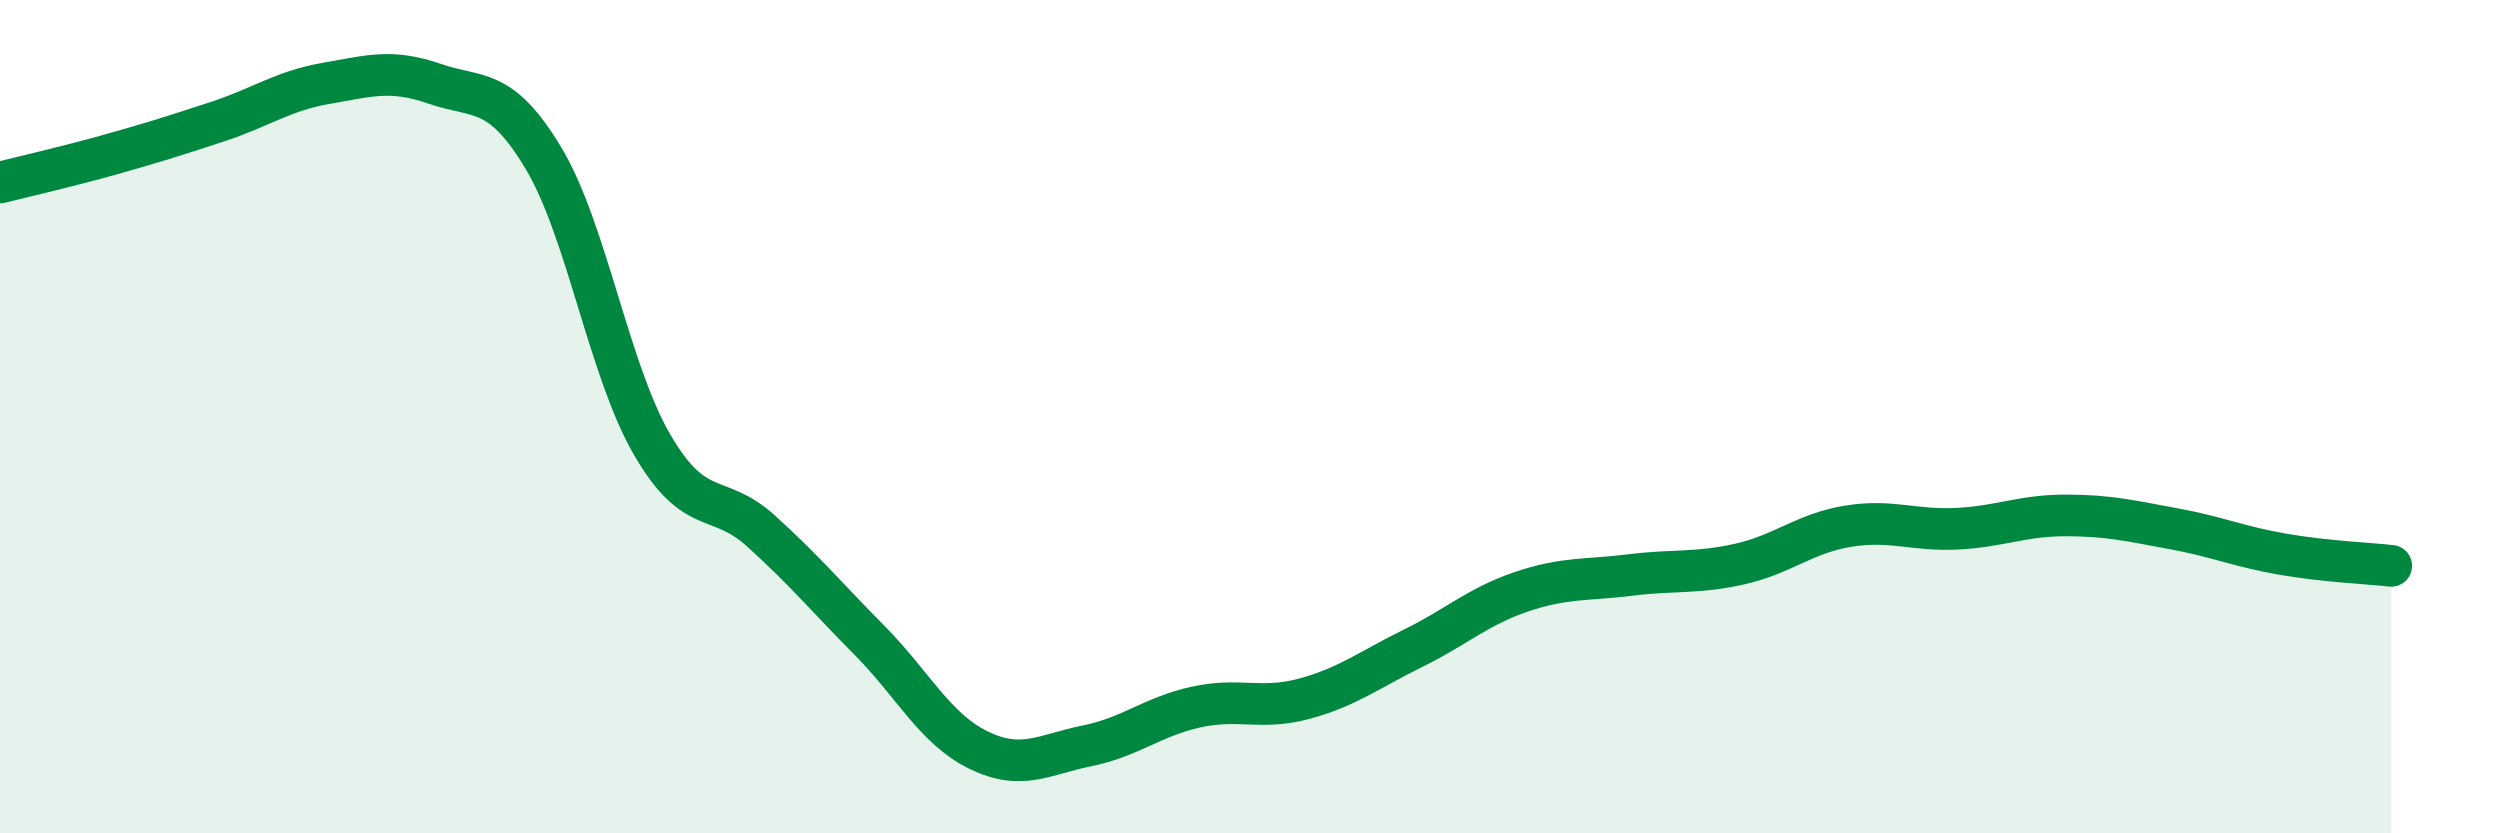
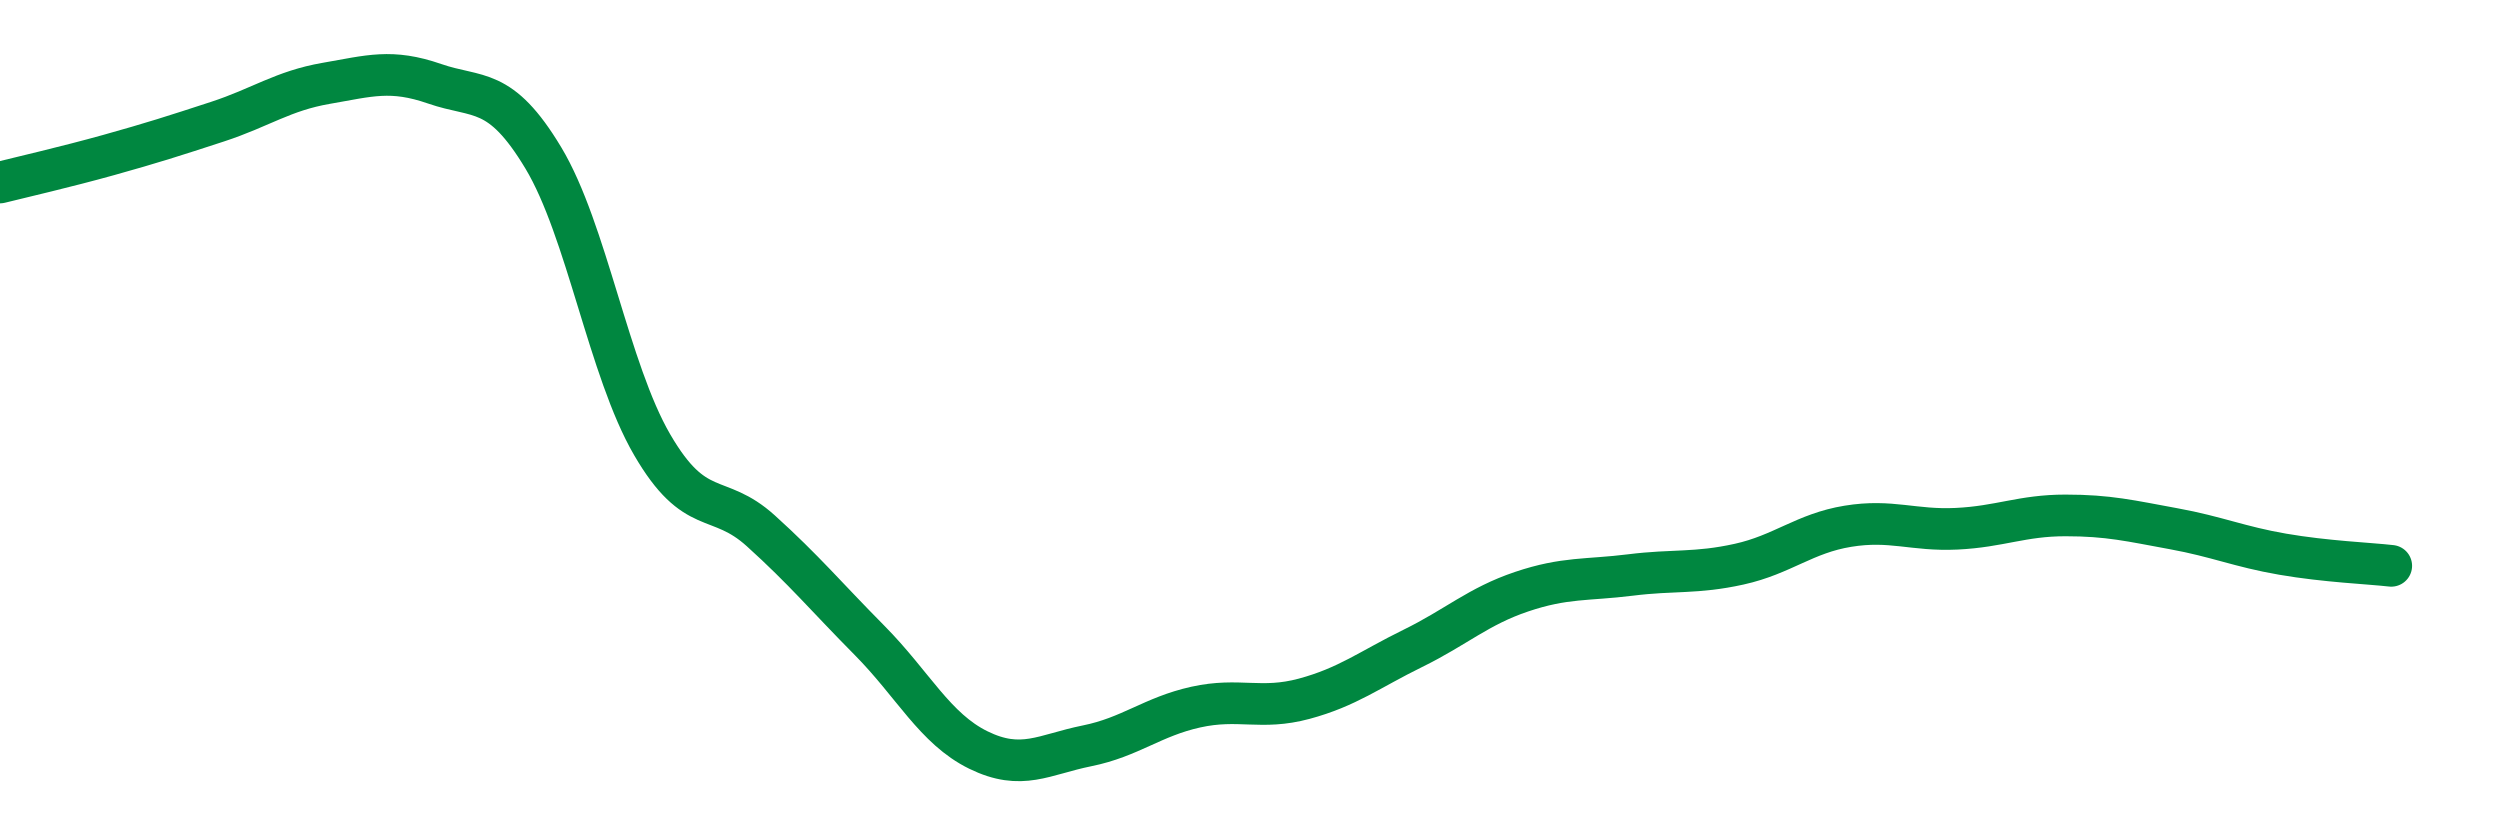
<svg xmlns="http://www.w3.org/2000/svg" width="60" height="20" viewBox="0 0 60 20">
-   <path d="M 0,4.38 C 0.52,4.25 1.57,4.01 2.61,3.72 C 3.65,3.43 4.18,3.26 5.22,2.92 C 6.26,2.58 6.79,2.18 7.83,2 C 8.87,1.82 9.39,1.65 10.43,2.01 C 11.47,2.37 12,2.06 13.04,3.79 C 14.08,5.52 14.61,8.88 15.65,10.67 C 16.69,12.46 17.22,11.8 18.26,12.74 C 19.3,13.68 19.83,14.32 20.87,15.37 C 21.91,16.42 22.44,17.49 23.48,18 C 24.52,18.51 25.05,18.11 26.09,17.9 C 27.13,17.69 27.66,17.2 28.7,16.97 C 29.74,16.74 30.26,17.05 31.3,16.77 C 32.34,16.49 32.87,16.07 33.91,15.56 C 34.95,15.05 35.48,14.55 36.52,14.2 C 37.56,13.85 38.09,13.93 39.13,13.8 C 40.17,13.67 40.7,13.77 41.74,13.54 C 42.78,13.31 43.31,12.8 44.35,12.63 C 45.39,12.46 45.92,12.74 46.96,12.69 C 48,12.64 48.53,12.37 49.57,12.37 C 50.61,12.37 51.13,12.5 52.17,12.69 C 53.21,12.88 53.74,13.12 54.78,13.3 C 55.82,13.48 56.87,13.52 57.39,13.58L57.39 20L0 20Z" fill="#008740" opacity="0.1" stroke-linecap="round" stroke-linejoin="round" />
  <path d="M 0,4.38 C 0.52,4.25 1.57,4.01 2.61,3.72 C 3.65,3.43 4.18,3.26 5.22,2.92 C 6.26,2.58 6.79,2.18 7.83,2 C 8.87,1.82 9.39,1.65 10.43,2.01 C 11.47,2.37 12,2.06 13.04,3.79 C 14.08,5.52 14.61,8.88 15.65,10.67 C 16.69,12.46 17.22,11.8 18.26,12.74 C 19.3,13.68 19.83,14.32 20.87,15.37 C 21.91,16.42 22.44,17.49 23.48,18 C 24.52,18.51 25.05,18.11 26.09,17.9 C 27.13,17.69 27.66,17.2 28.7,16.97 C 29.74,16.74 30.26,17.05 31.3,16.77 C 32.34,16.49 32.87,16.07 33.91,15.56 C 34.95,15.05 35.48,14.55 36.52,14.2 C 37.56,13.85 38.09,13.93 39.13,13.8 C 40.17,13.67 40.7,13.77 41.74,13.54 C 42.78,13.31 43.31,12.8 44.35,12.63 C 45.39,12.46 45.92,12.74 46.96,12.69 C 48,12.64 48.53,12.37 49.57,12.37 C 50.61,12.37 51.13,12.5 52.17,12.69 C 53.21,12.88 53.74,13.12 54.78,13.3 C 55.82,13.48 56.87,13.52 57.39,13.58" stroke="#008740" stroke-width="1" fill="none" stroke-linecap="round" stroke-linejoin="round" />
</svg>